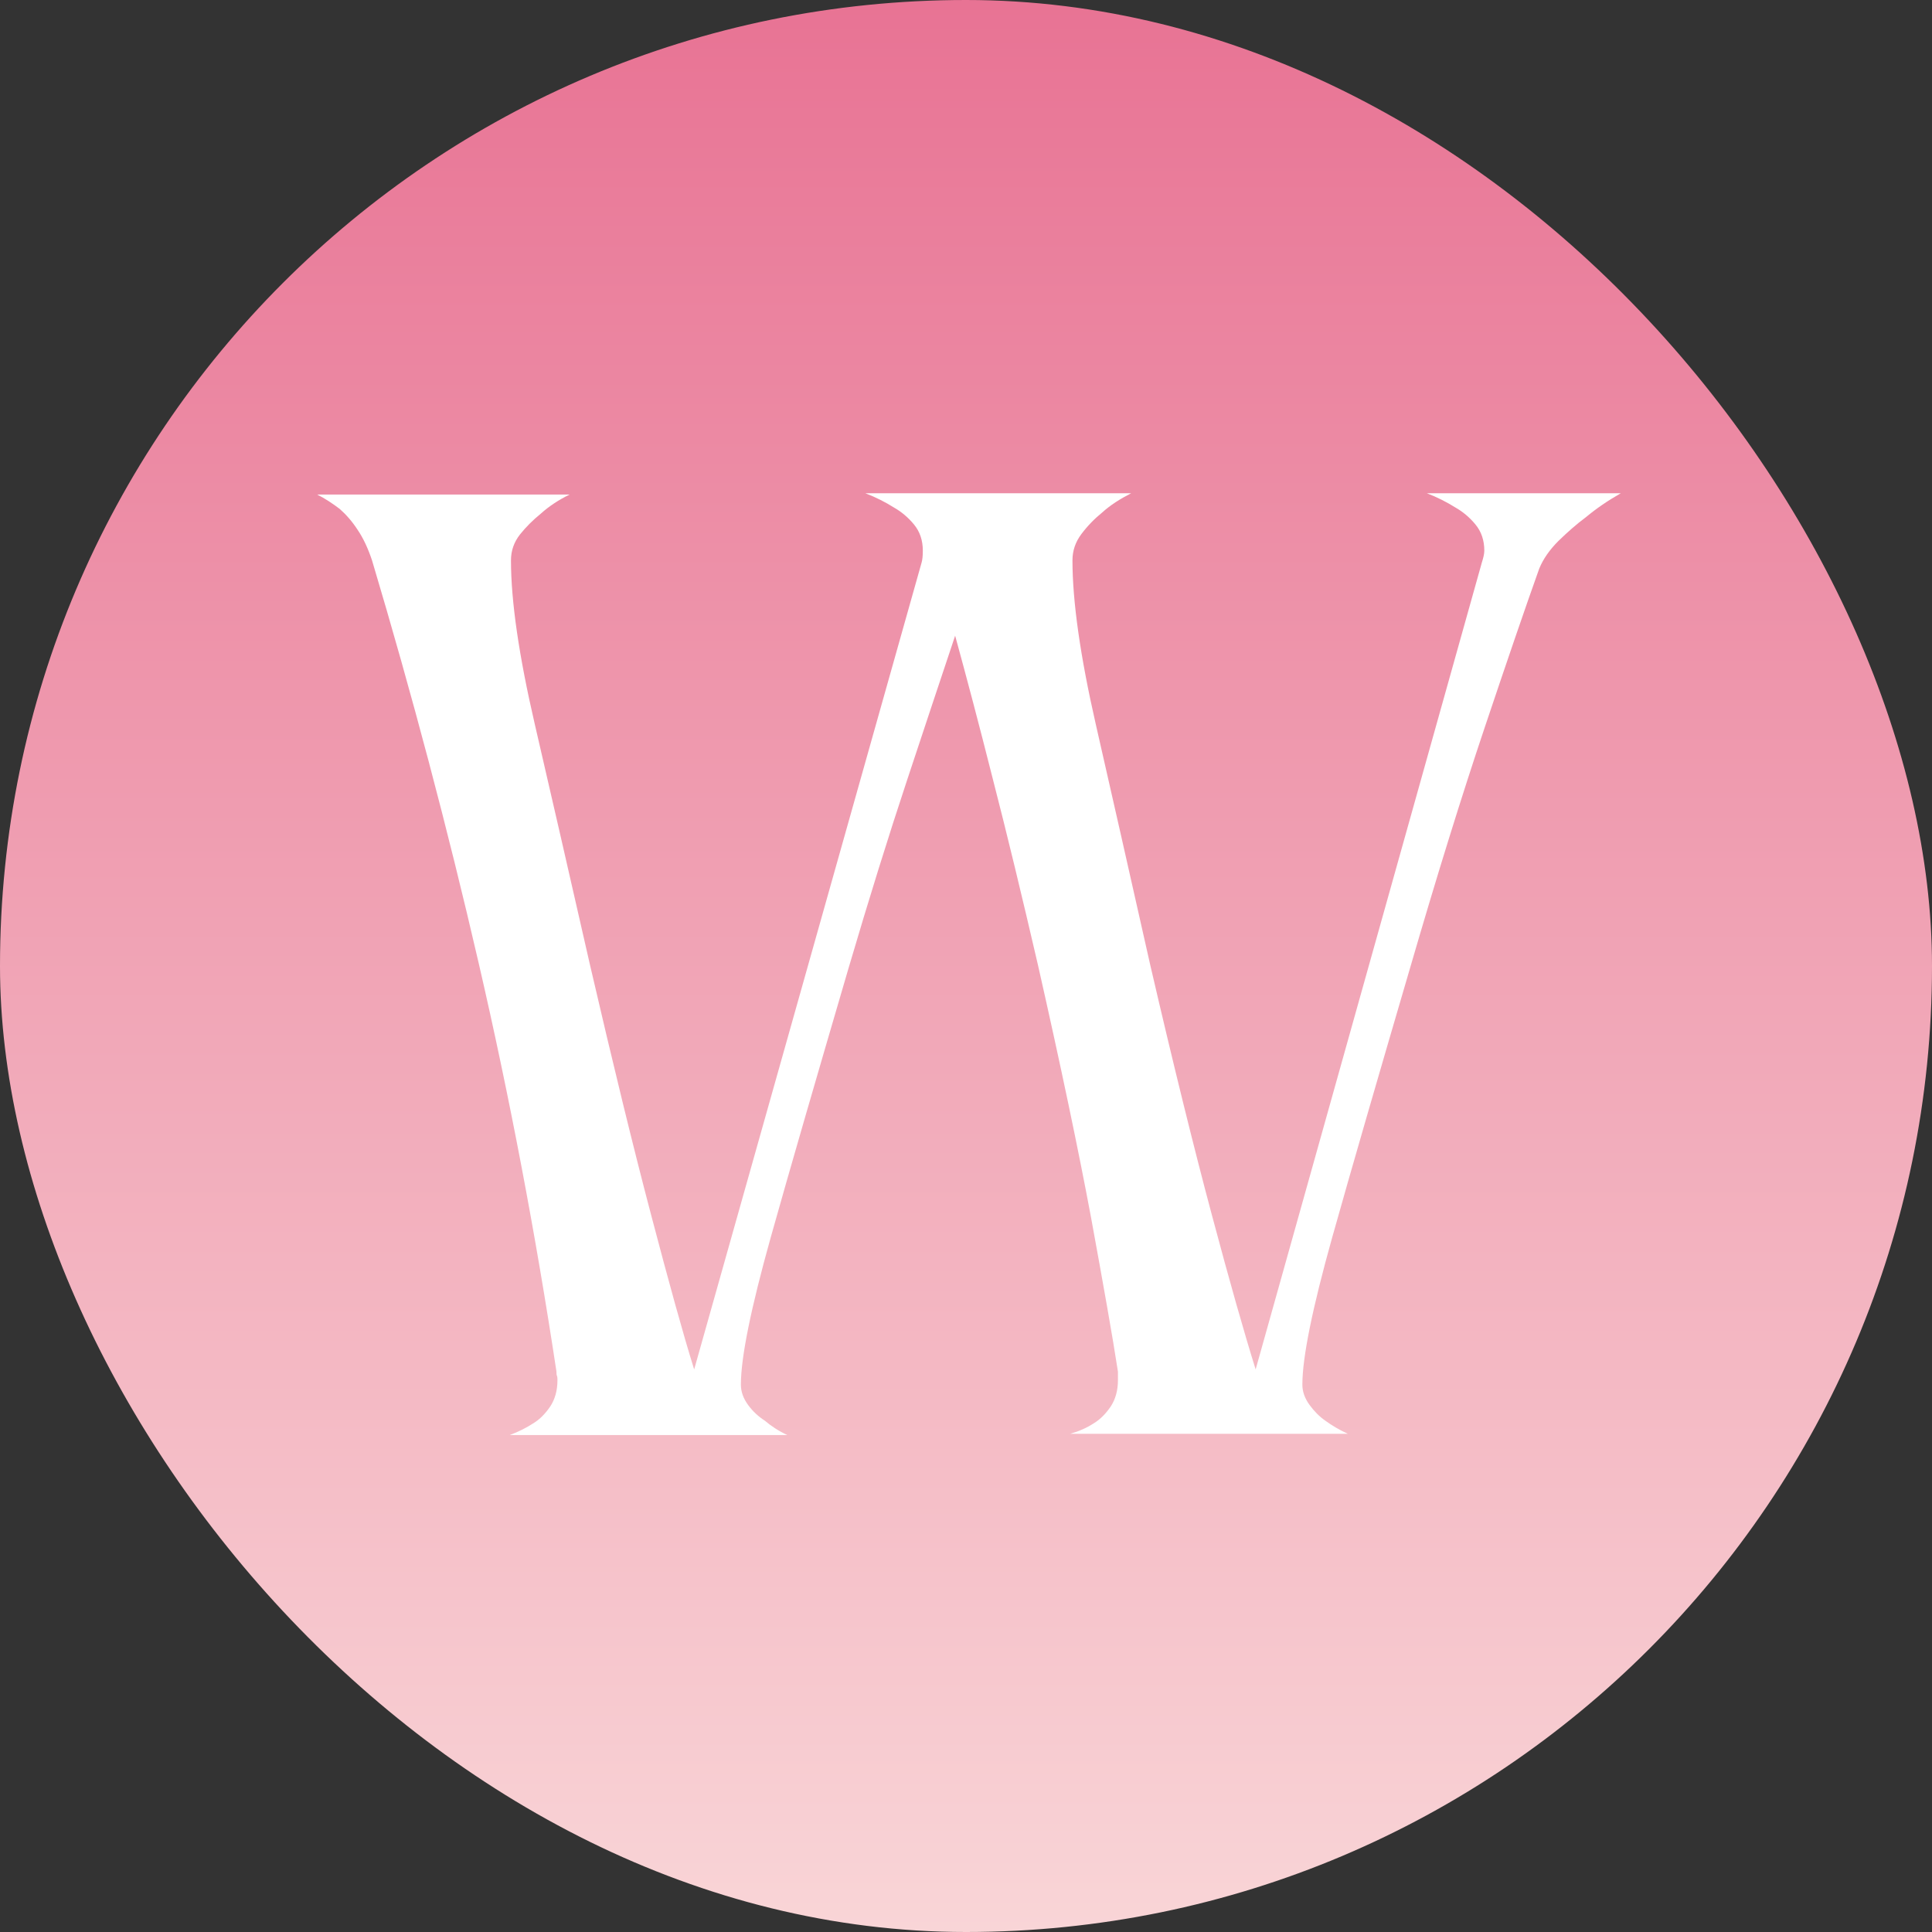
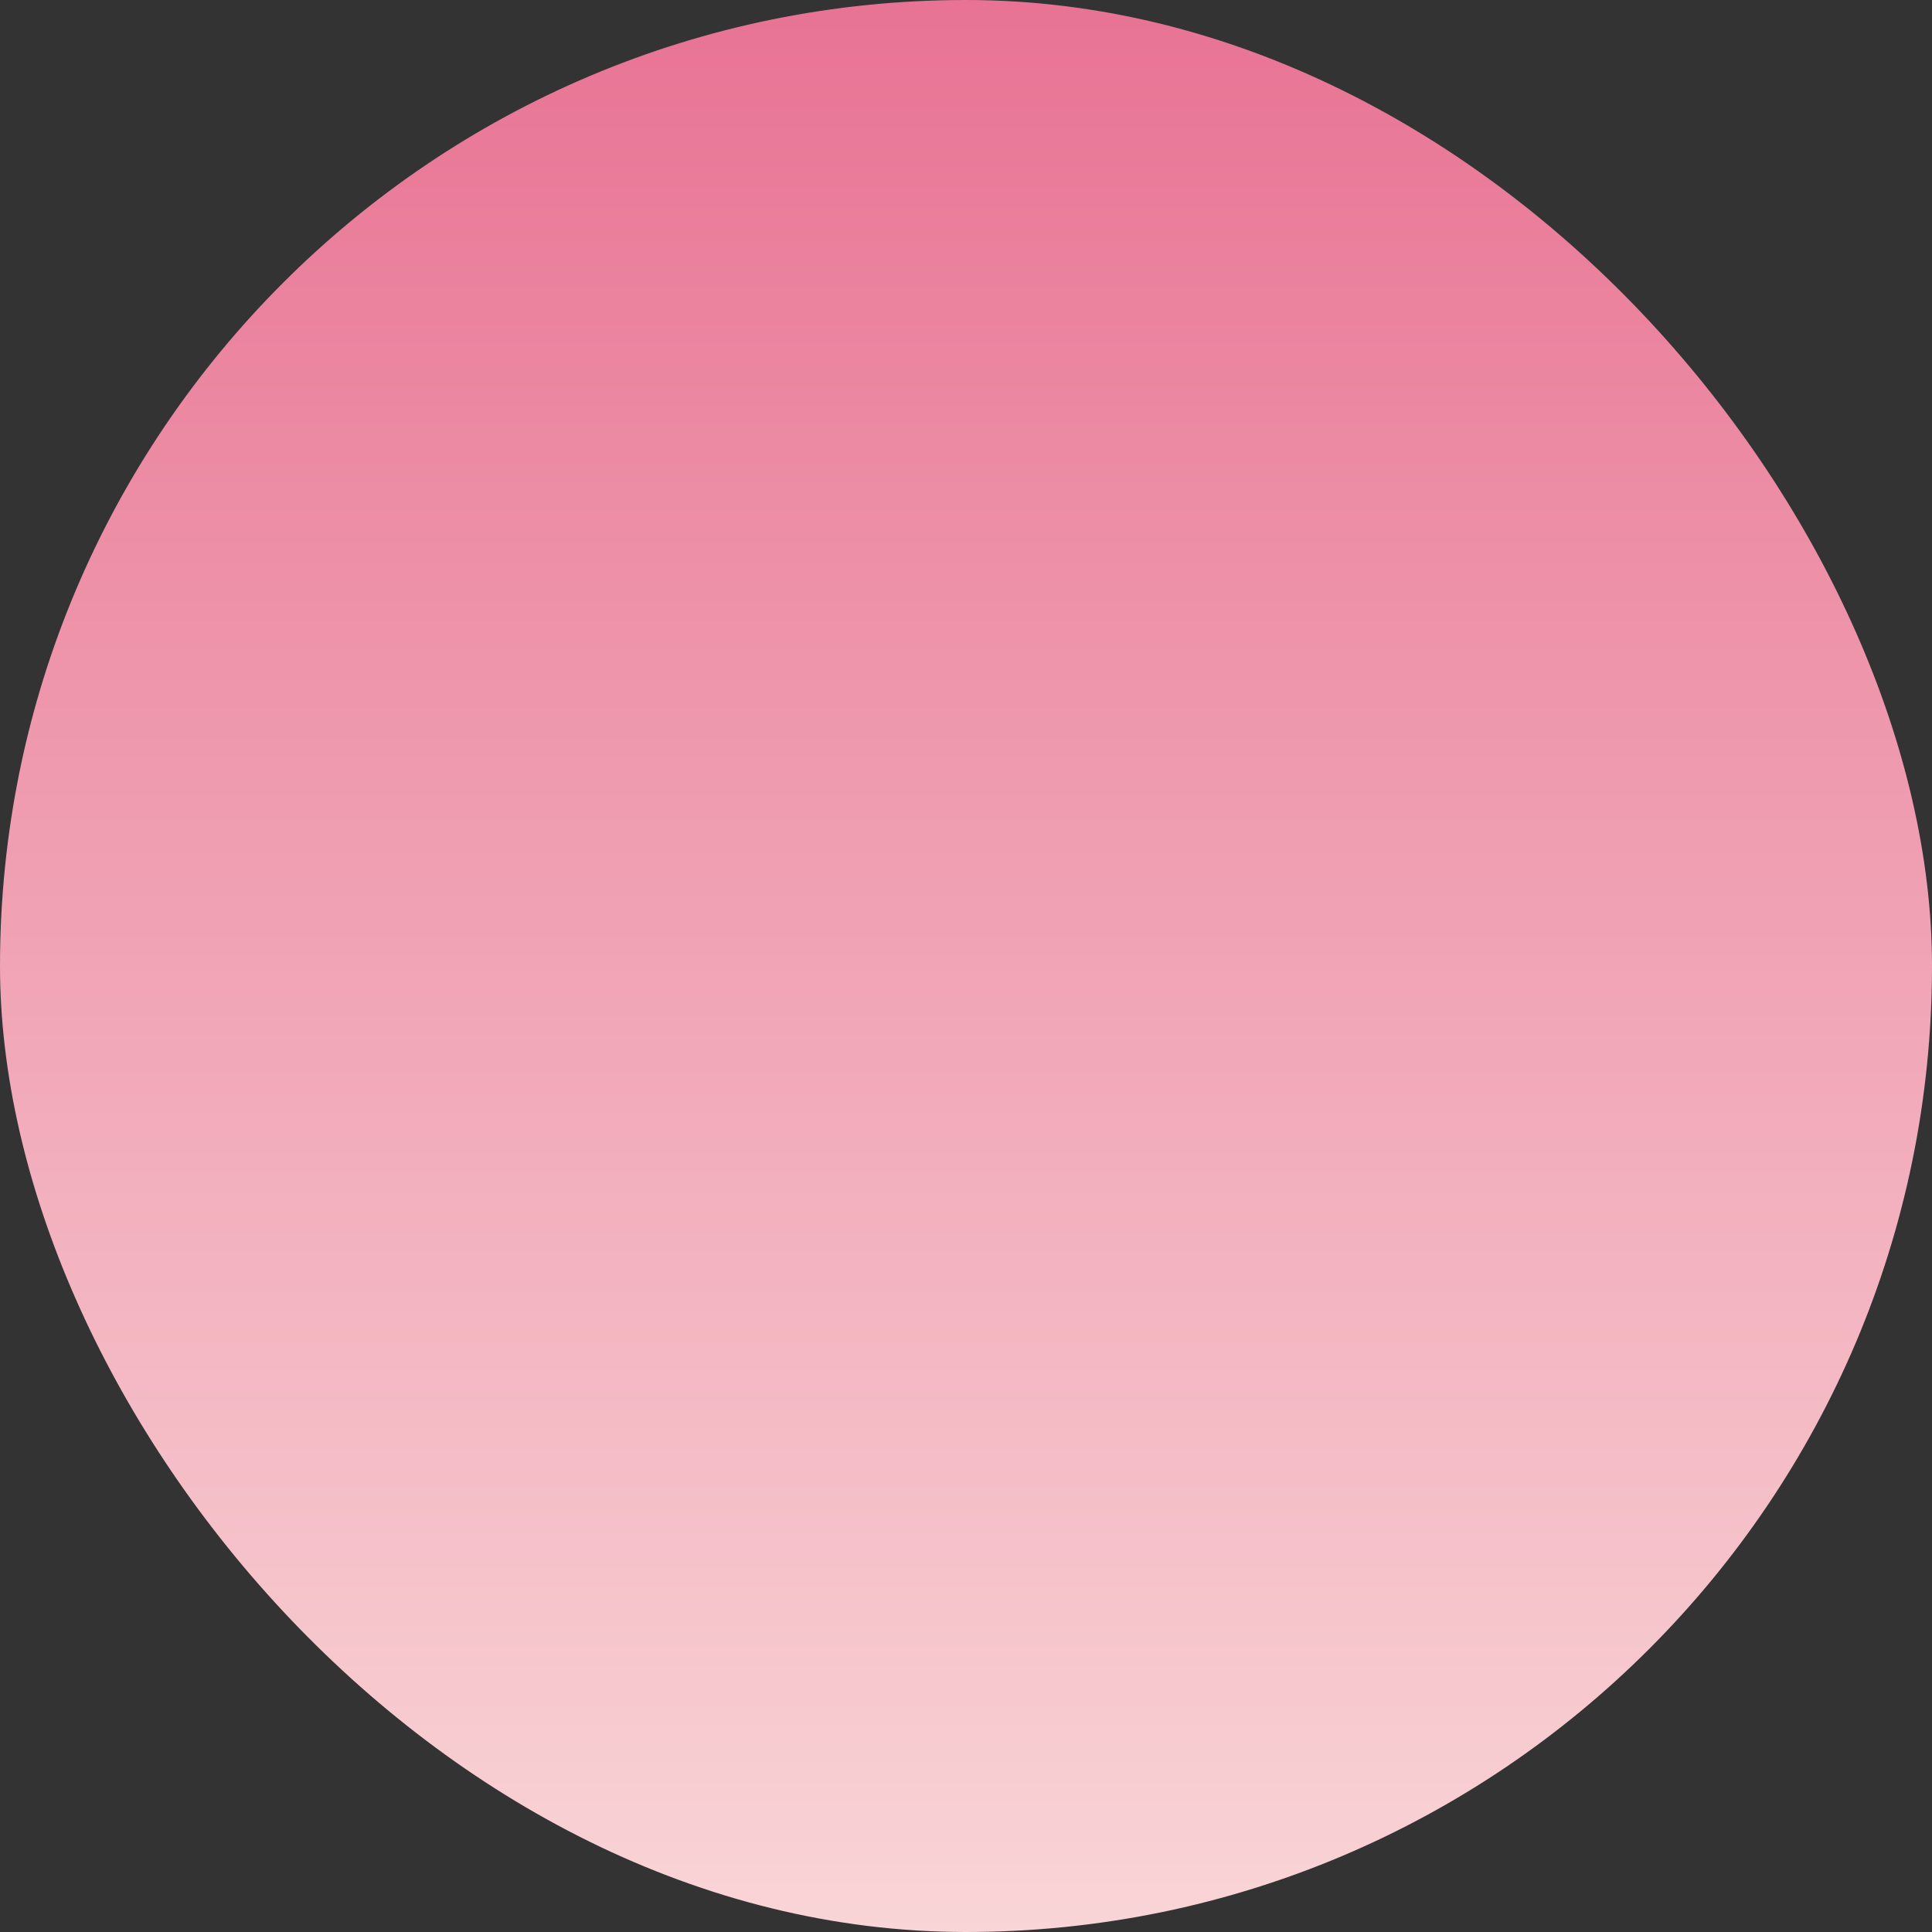
<svg xmlns="http://www.w3.org/2000/svg" width="329" height="329" viewBox="0 0 329 329" fill="none">
  <rect x="0" y="0" width="329" height="329" fill="#333333" stroke="none" />
  <rect width="329" height="329" rx="164.5" fill="url(#paint0_linear_233_1187)" />
-   <path d="M276 84C273.841 85.228 271.852 86.582 270.074 88.063C268.424 89.291 266.9 90.645 265.376 92.127C263.895 93.608 262.794 95.174 262.117 96.825C259.789 103.343 256.699 112.358 252.848 123.829C248.996 135.299 244.721 149.013 240.107 164.885C234.69 183.381 230.246 198.661 226.859 210.724C223.473 222.829 221.78 231.168 221.78 235.781C221.78 237.008 222.204 238.151 223.008 239.252C223.812 240.352 224.701 241.241 225.674 241.918C226.775 242.723 228.045 243.484 229.526 244.162H182.248C183.729 243.738 185.084 243.146 186.311 242.342C187.412 241.664 188.343 240.691 189.147 239.506C189.951 238.278 190.374 236.797 190.374 235.019V233.58C189.443 227.485 187.877 218.724 185.803 207.38C183.687 196.037 180.682 181.688 176.745 164.292C174.037 152.61 171.497 142.071 169.084 132.717C166.714 123.321 164.556 115.194 162.651 108.253C160.323 115.194 157.614 123.363 154.482 132.802C151.35 142.241 148.006 152.949 144.493 164.885C139.075 183.381 134.631 198.661 131.245 210.724C127.859 222.829 126.166 231.168 126.166 235.781C126.166 237.008 126.589 238.151 127.393 239.252C128.197 240.352 129.171 241.241 130.229 241.918C131.33 242.85 132.599 243.696 134.081 244.373H86.803C88.284 243.823 89.638 243.146 90.866 242.342C91.966 241.664 92.898 240.691 93.702 239.506C94.506 238.278 94.929 236.797 94.929 235.019C94.929 234.765 94.929 234.511 94.845 234.3C94.76 234.088 94.76 233.876 94.76 233.58C91.205 210.089 86.803 186.895 81.512 163.996C76.221 141.098 70.168 118.242 63.354 95.428C62.677 93.396 61.873 91.661 60.899 90.222C59.968 88.783 58.91 87.598 57.852 86.666C56.624 85.735 55.354 84.889 54 84.212H97.003C95.099 85.143 93.448 86.243 92.093 87.471C90.739 88.571 89.554 89.756 88.538 91.026C87.522 92.338 87.014 93.777 87.014 95.428C87.014 102.369 88.369 111.681 91.078 123.363C93.787 135.045 96.919 148.716 100.474 164.335C104.41 181.307 107.881 195.529 110.886 206.915C113.891 218.343 116.304 227.104 118.209 233.199L156.937 95.809C157.064 95.386 157.148 94.709 157.148 93.777C157.148 92 156.641 90.518 155.625 89.291C154.609 88.063 153.466 87.132 152.281 86.455C150.8 85.524 149.149 84.677 147.371 84H192.618C190.713 84.974 189.062 86.032 187.708 87.259C186.353 88.36 185.168 89.587 184.152 90.942C183.137 92.296 182.629 93.777 182.629 95.428C182.629 102.369 183.941 111.681 186.607 123.363C189.274 135.045 192.364 148.716 195.877 164.335C199.813 181.307 203.326 195.529 206.374 206.915C209.421 218.343 211.918 227.104 213.823 233.199L252.34 95.809C252.594 95.005 252.763 94.328 252.763 93.777C252.763 92 252.255 90.518 251.239 89.291C250.223 88.063 249.081 87.132 247.895 86.455C246.414 85.524 244.763 84.677 242.986 84H276Z" fill="white" />
  <defs>
    <linearGradient id="paint0_linear_233_1187" x1="164.5" y1="0" x2="164.5" y2="329" gradientUnits="userSpaceOnUse">
      <stop stop-color="#E87394" />
      <stop offset="1" stop-color="#F9D5D7" />
    </linearGradient>
  </defs>
</svg>